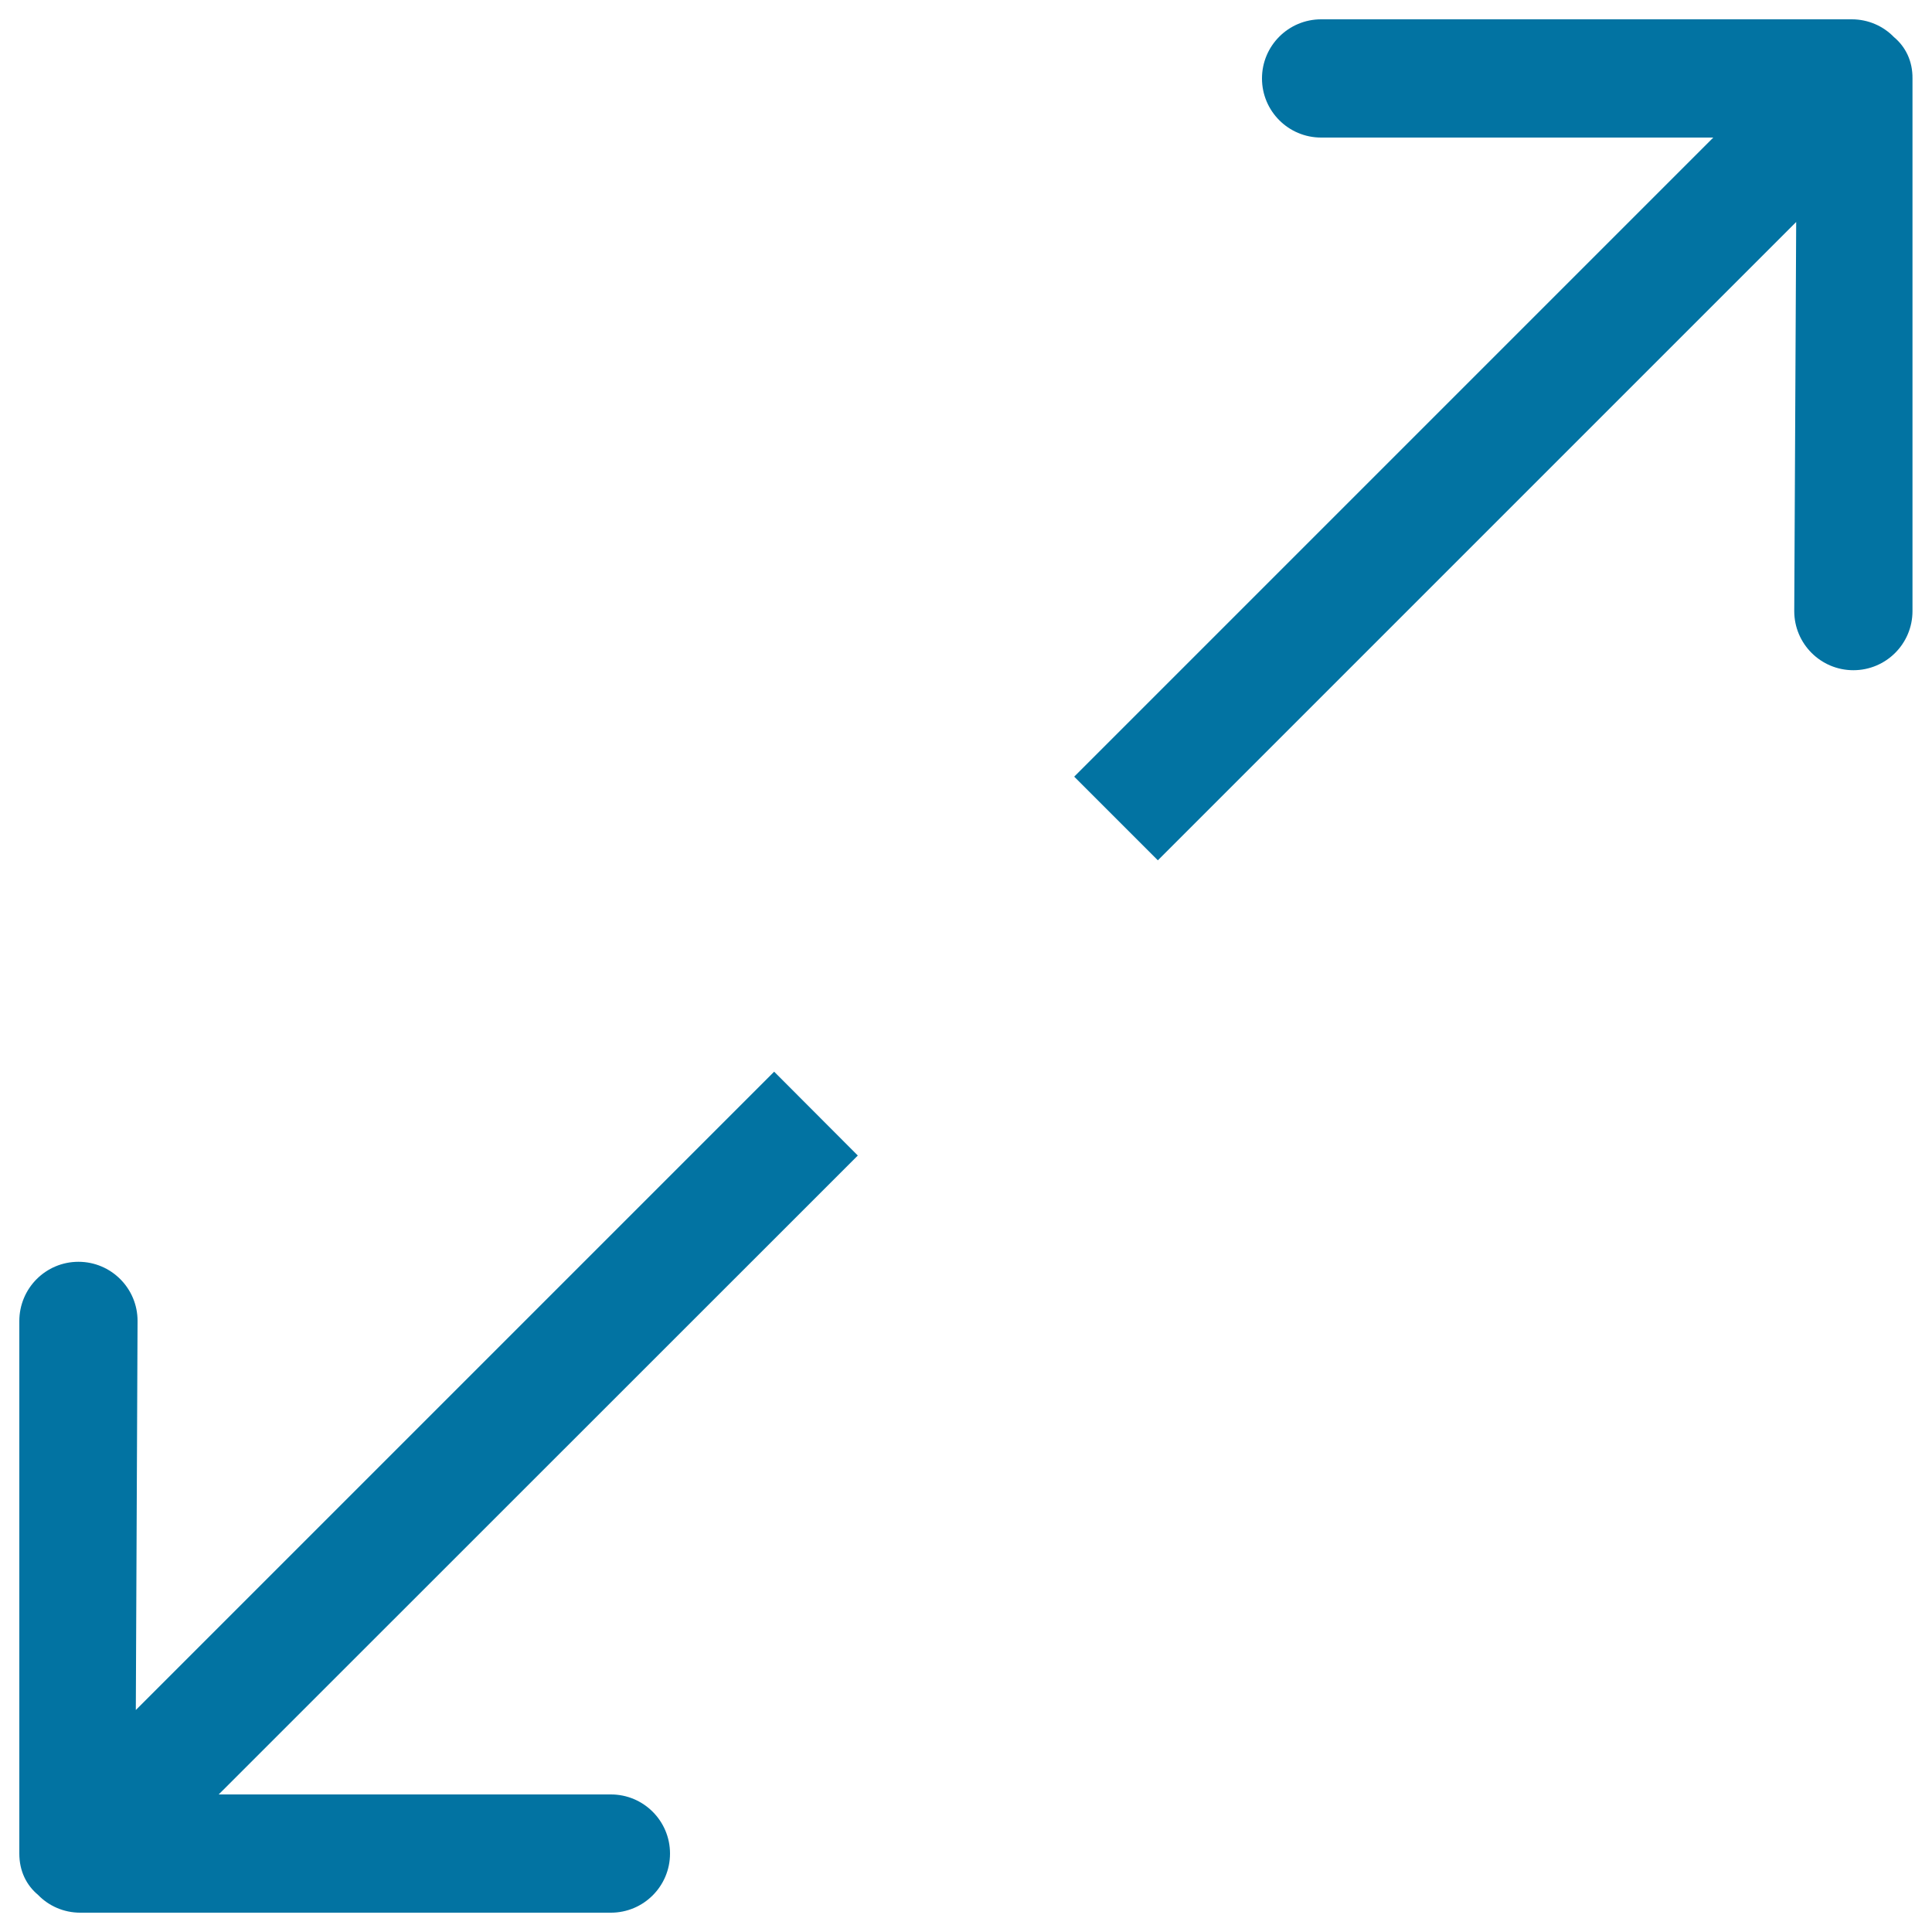
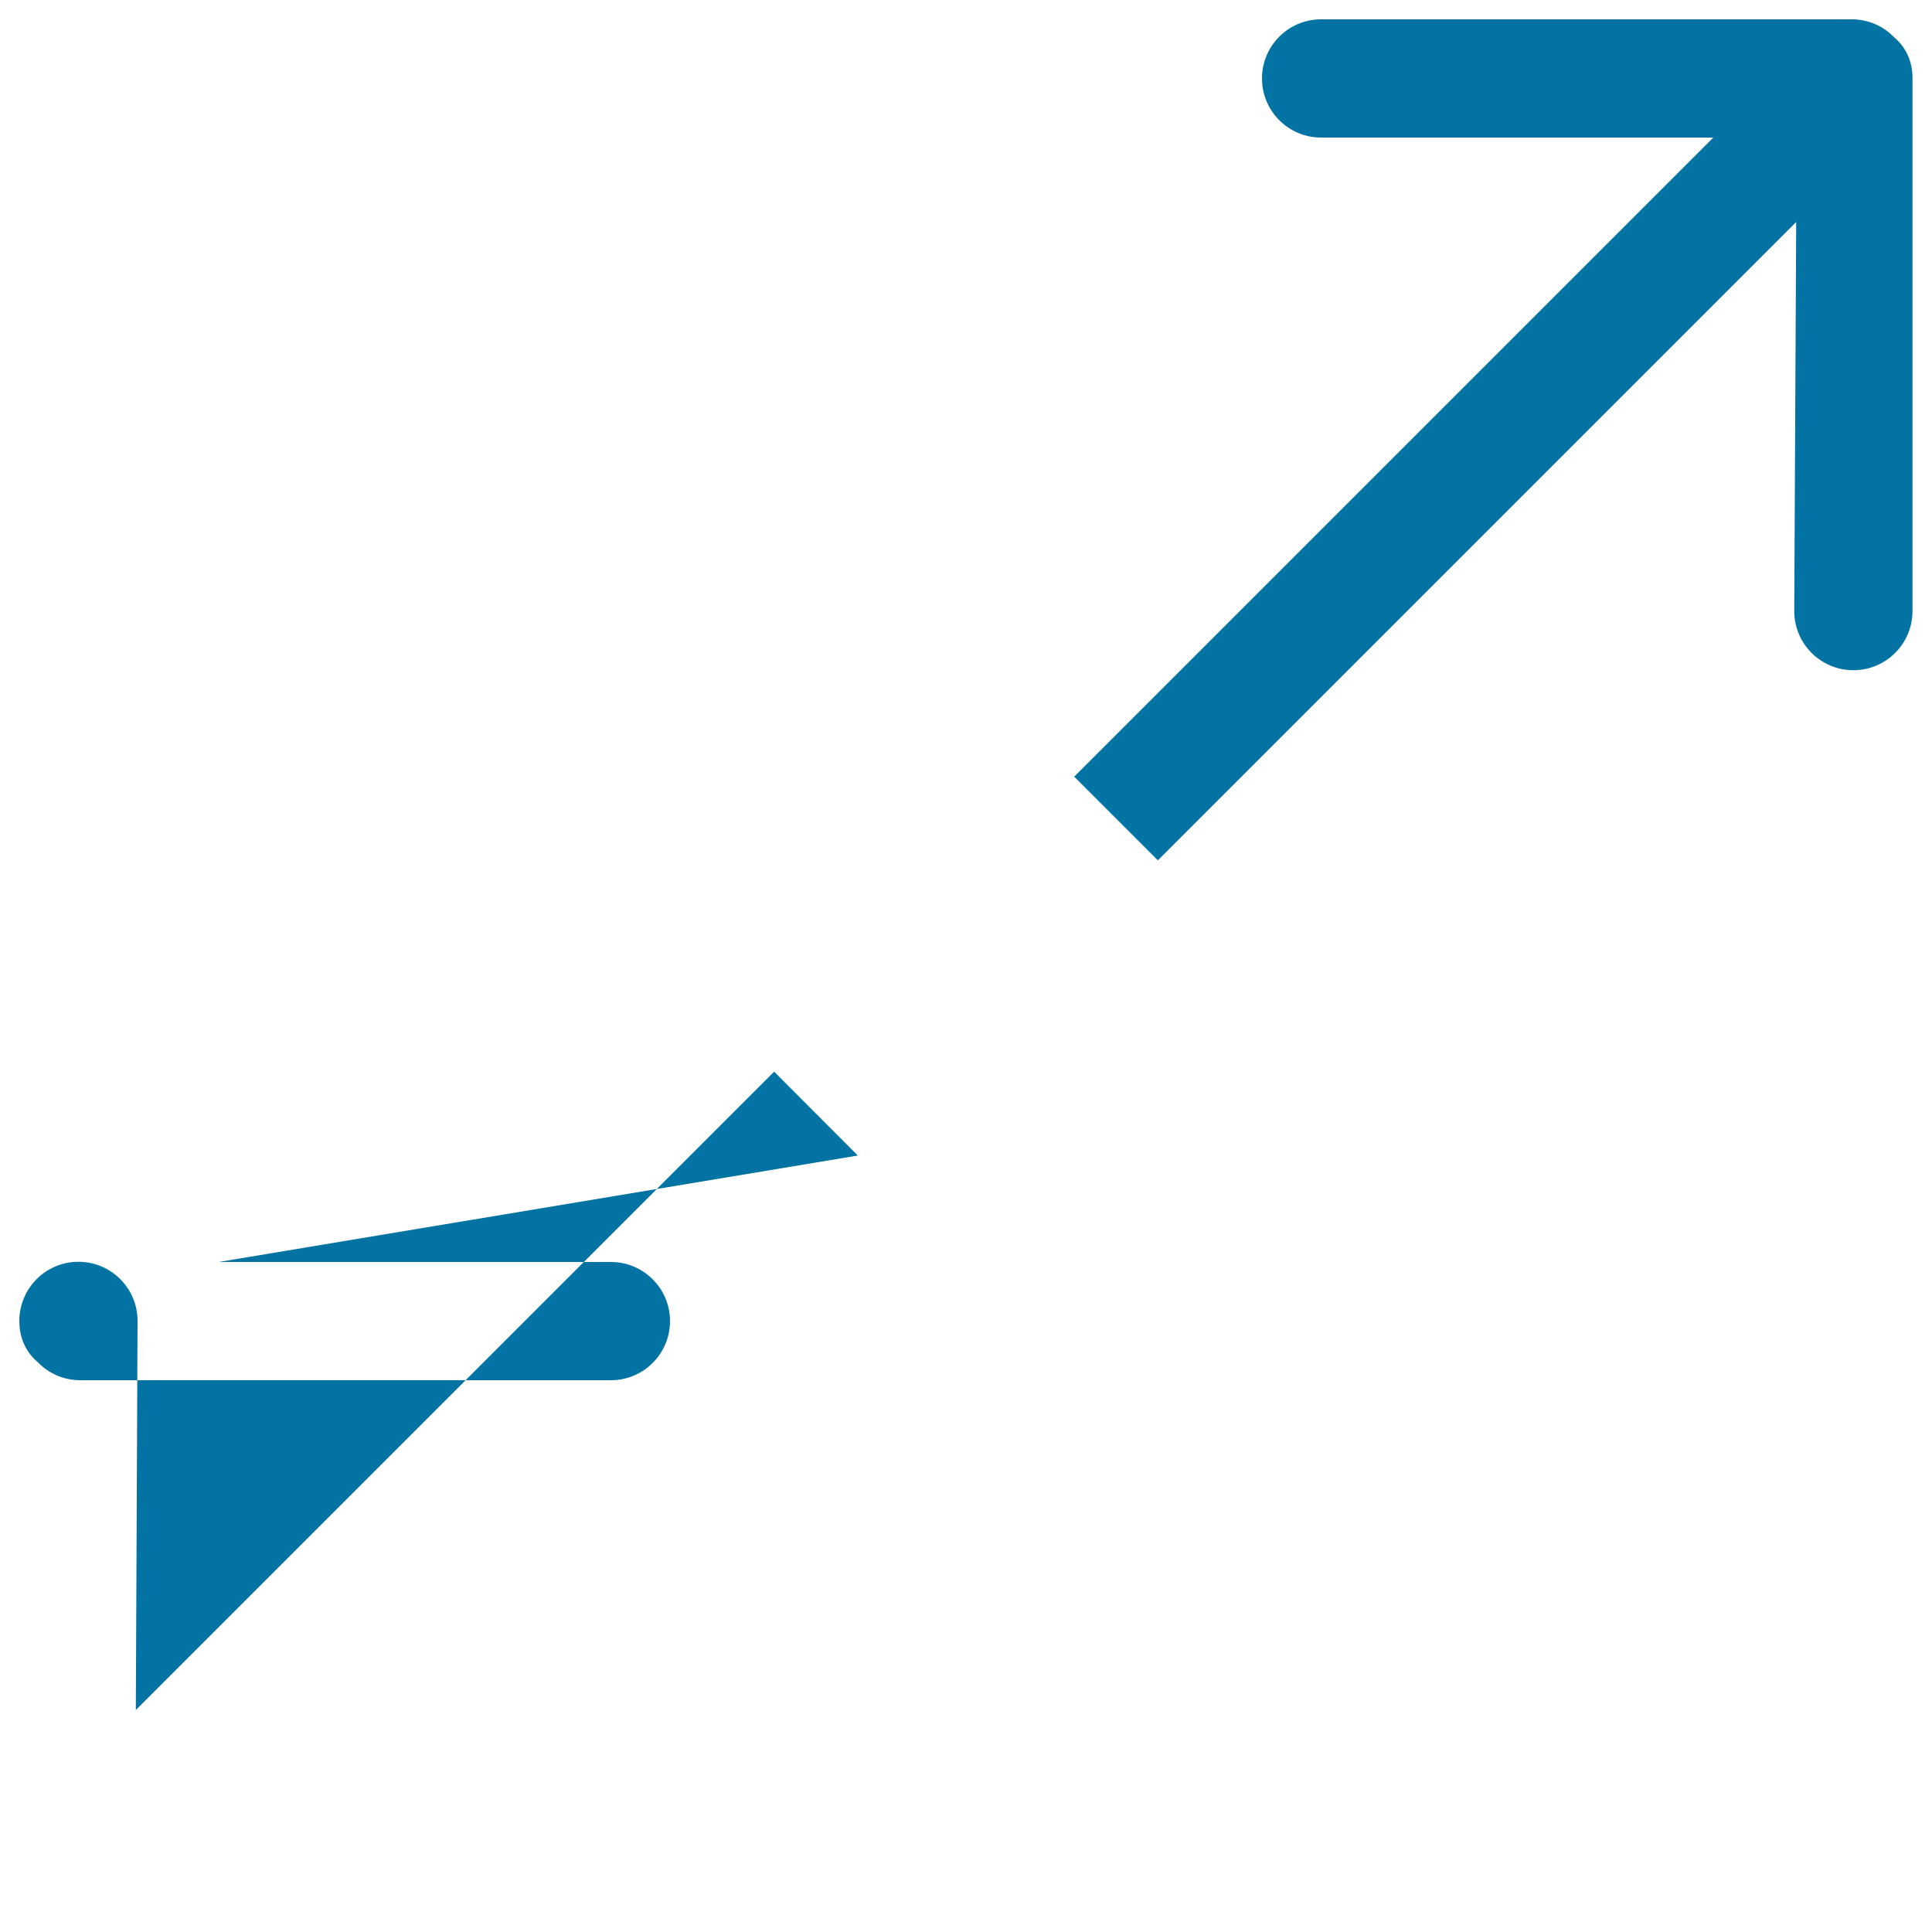
<svg xmlns="http://www.w3.org/2000/svg" viewBox="0 0 1000 1000" style="fill:#0273a2">
  <title>Expanding Two Opposite Arrows Diagonal Symbol Of Interface SVG icon</title>
  <g>
    <g id="_x35_">
      <g>
-         <path d="M400.7,554.7L70.3,885.1l0.9-201.4c0-16.9-13.7-30.6-30.6-30.6S10,666.8,10,683.8v275.6c0,9.1,3.7,16.4,9.7,21.4c5.5,5.7,13.3,9.2,21.8,9.2h274.7c16.9,0,30.6-13.7,30.6-30.6c0-16.9-13.7-30.6-30.6-30.6h-203L444,598.1L400.7,554.7z M980.3,19.2c-5.5-5.7-13.3-9.2-21.8-9.2H683.8c-16.9,0-30.6,13.7-30.6,30.6s13.7,30.6,30.6,30.6h203L556,402l43.3,43.3l330.4-330.4l-1,201.4c0,16.9,13.7,30.6,30.6,30.6s30.6-13.7,30.6-30.6V40.6C990,31.6,986.3,24.2,980.3,19.2z" />
+         <path d="M400.7,554.7L70.3,885.1l0.9-201.4c0-16.9-13.7-30.6-30.6-30.6S10,666.8,10,683.8c0,9.1,3.7,16.4,9.7,21.4c5.5,5.7,13.3,9.2,21.8,9.2h274.7c16.9,0,30.6-13.7,30.6-30.6c0-16.9-13.7-30.6-30.6-30.6h-203L444,598.1L400.7,554.7z M980.3,19.2c-5.5-5.7-13.3-9.2-21.8-9.2H683.8c-16.9,0-30.6,13.7-30.6,30.6s13.7,30.6,30.6,30.6h203L556,402l43.3,43.3l330.4-330.4l-1,201.4c0,16.9,13.7,30.6,30.6,30.6s30.6-13.7,30.6-30.6V40.6C990,31.6,986.3,24.2,980.3,19.2z" />
      </g>
    </g>
  </g>
</svg>